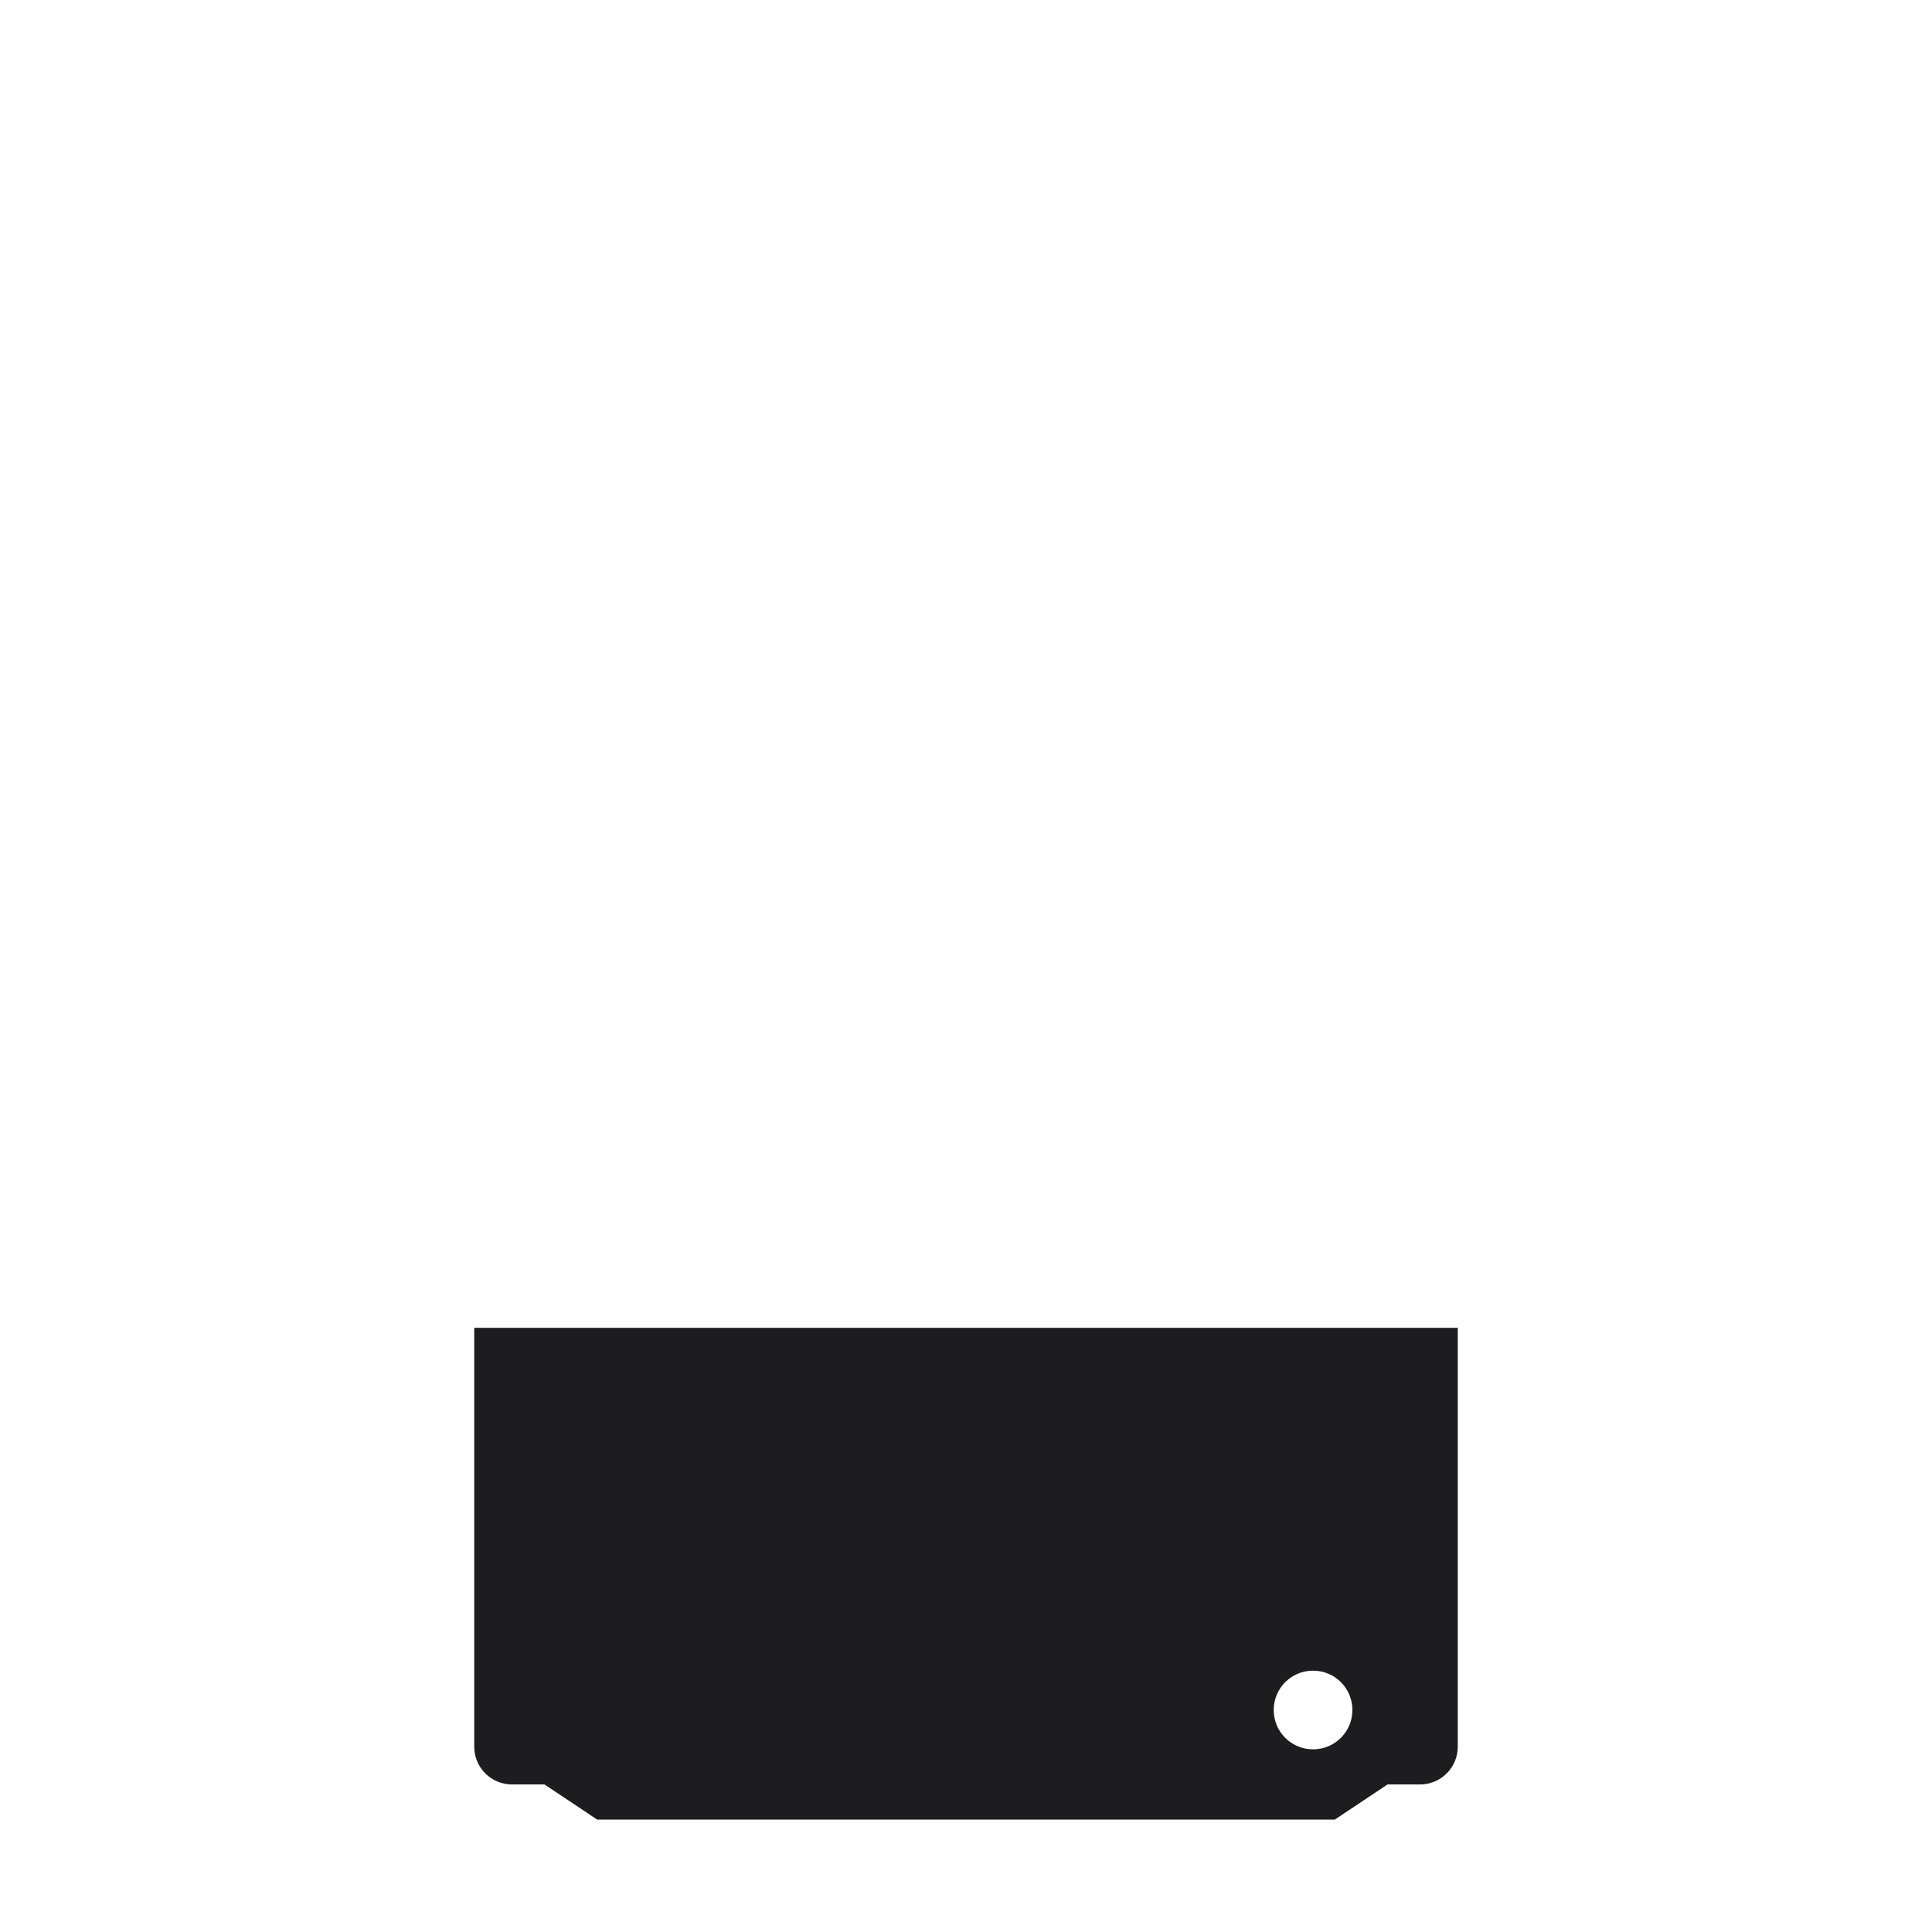
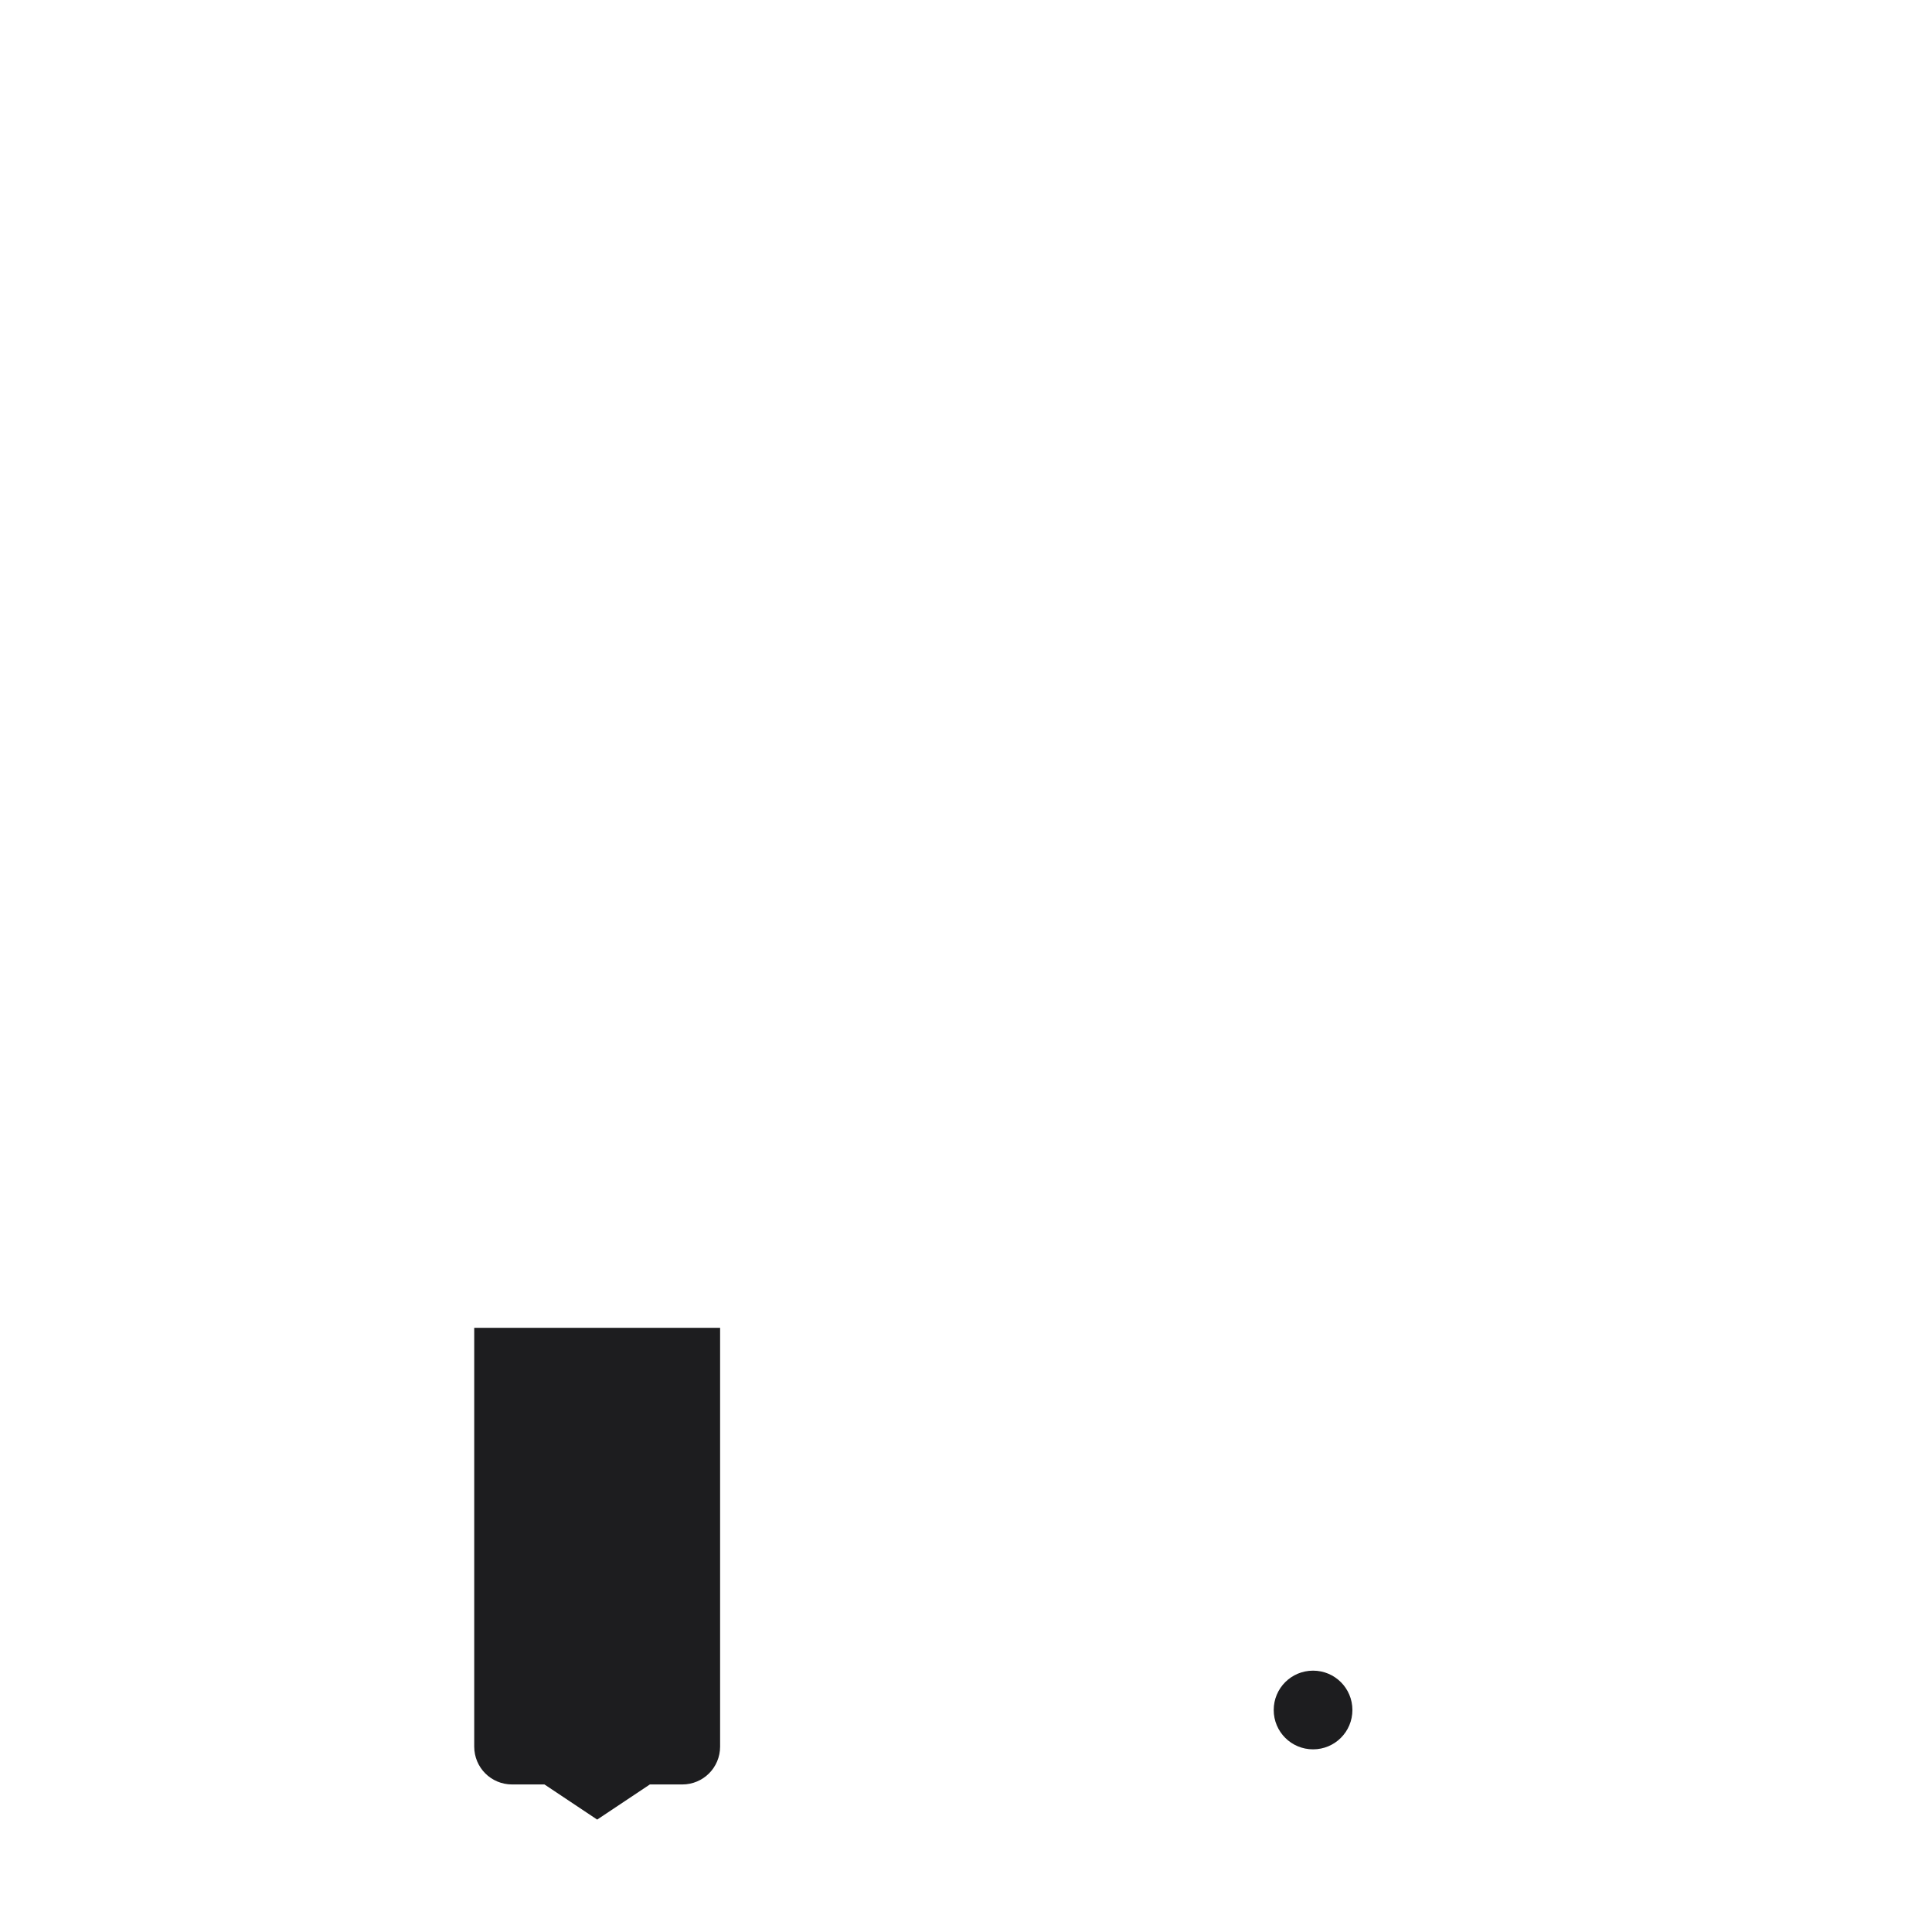
<svg xmlns="http://www.w3.org/2000/svg" id="Layer_1" data-name="Layer 1" viewBox="0 0 55 55">
  <defs>
    <style>
      .cls-1 {
        fill: #1d1d1f;
      }
    </style>
  </defs>
-   <path class="cls-1" d="M13.5,37.8v11.92c0,.6.48,1.08,1.08,1.08h.92l1.5,1h21l1.5-1h.92c.6,0,1.08-.48,1.08-1.08v-11.92H13.5ZM37.38,49.8c-.62,0-1.12-.5-1.12-1.12s.5-1.12,1.12-1.12,1.12.5,1.12,1.12-.5,1.12-1.12,1.12Z" />
+   <path class="cls-1" d="M13.5,37.8v11.92c0,.6.48,1.08,1.08,1.08h.92l1.5,1l1.5-1h.92c.6,0,1.08-.48,1.08-1.08v-11.92H13.5ZM37.38,49.8c-.62,0-1.12-.5-1.12-1.12s.5-1.12,1.12-1.12,1.12.5,1.12,1.12-.5,1.12-1.12,1.12Z" />
</svg>